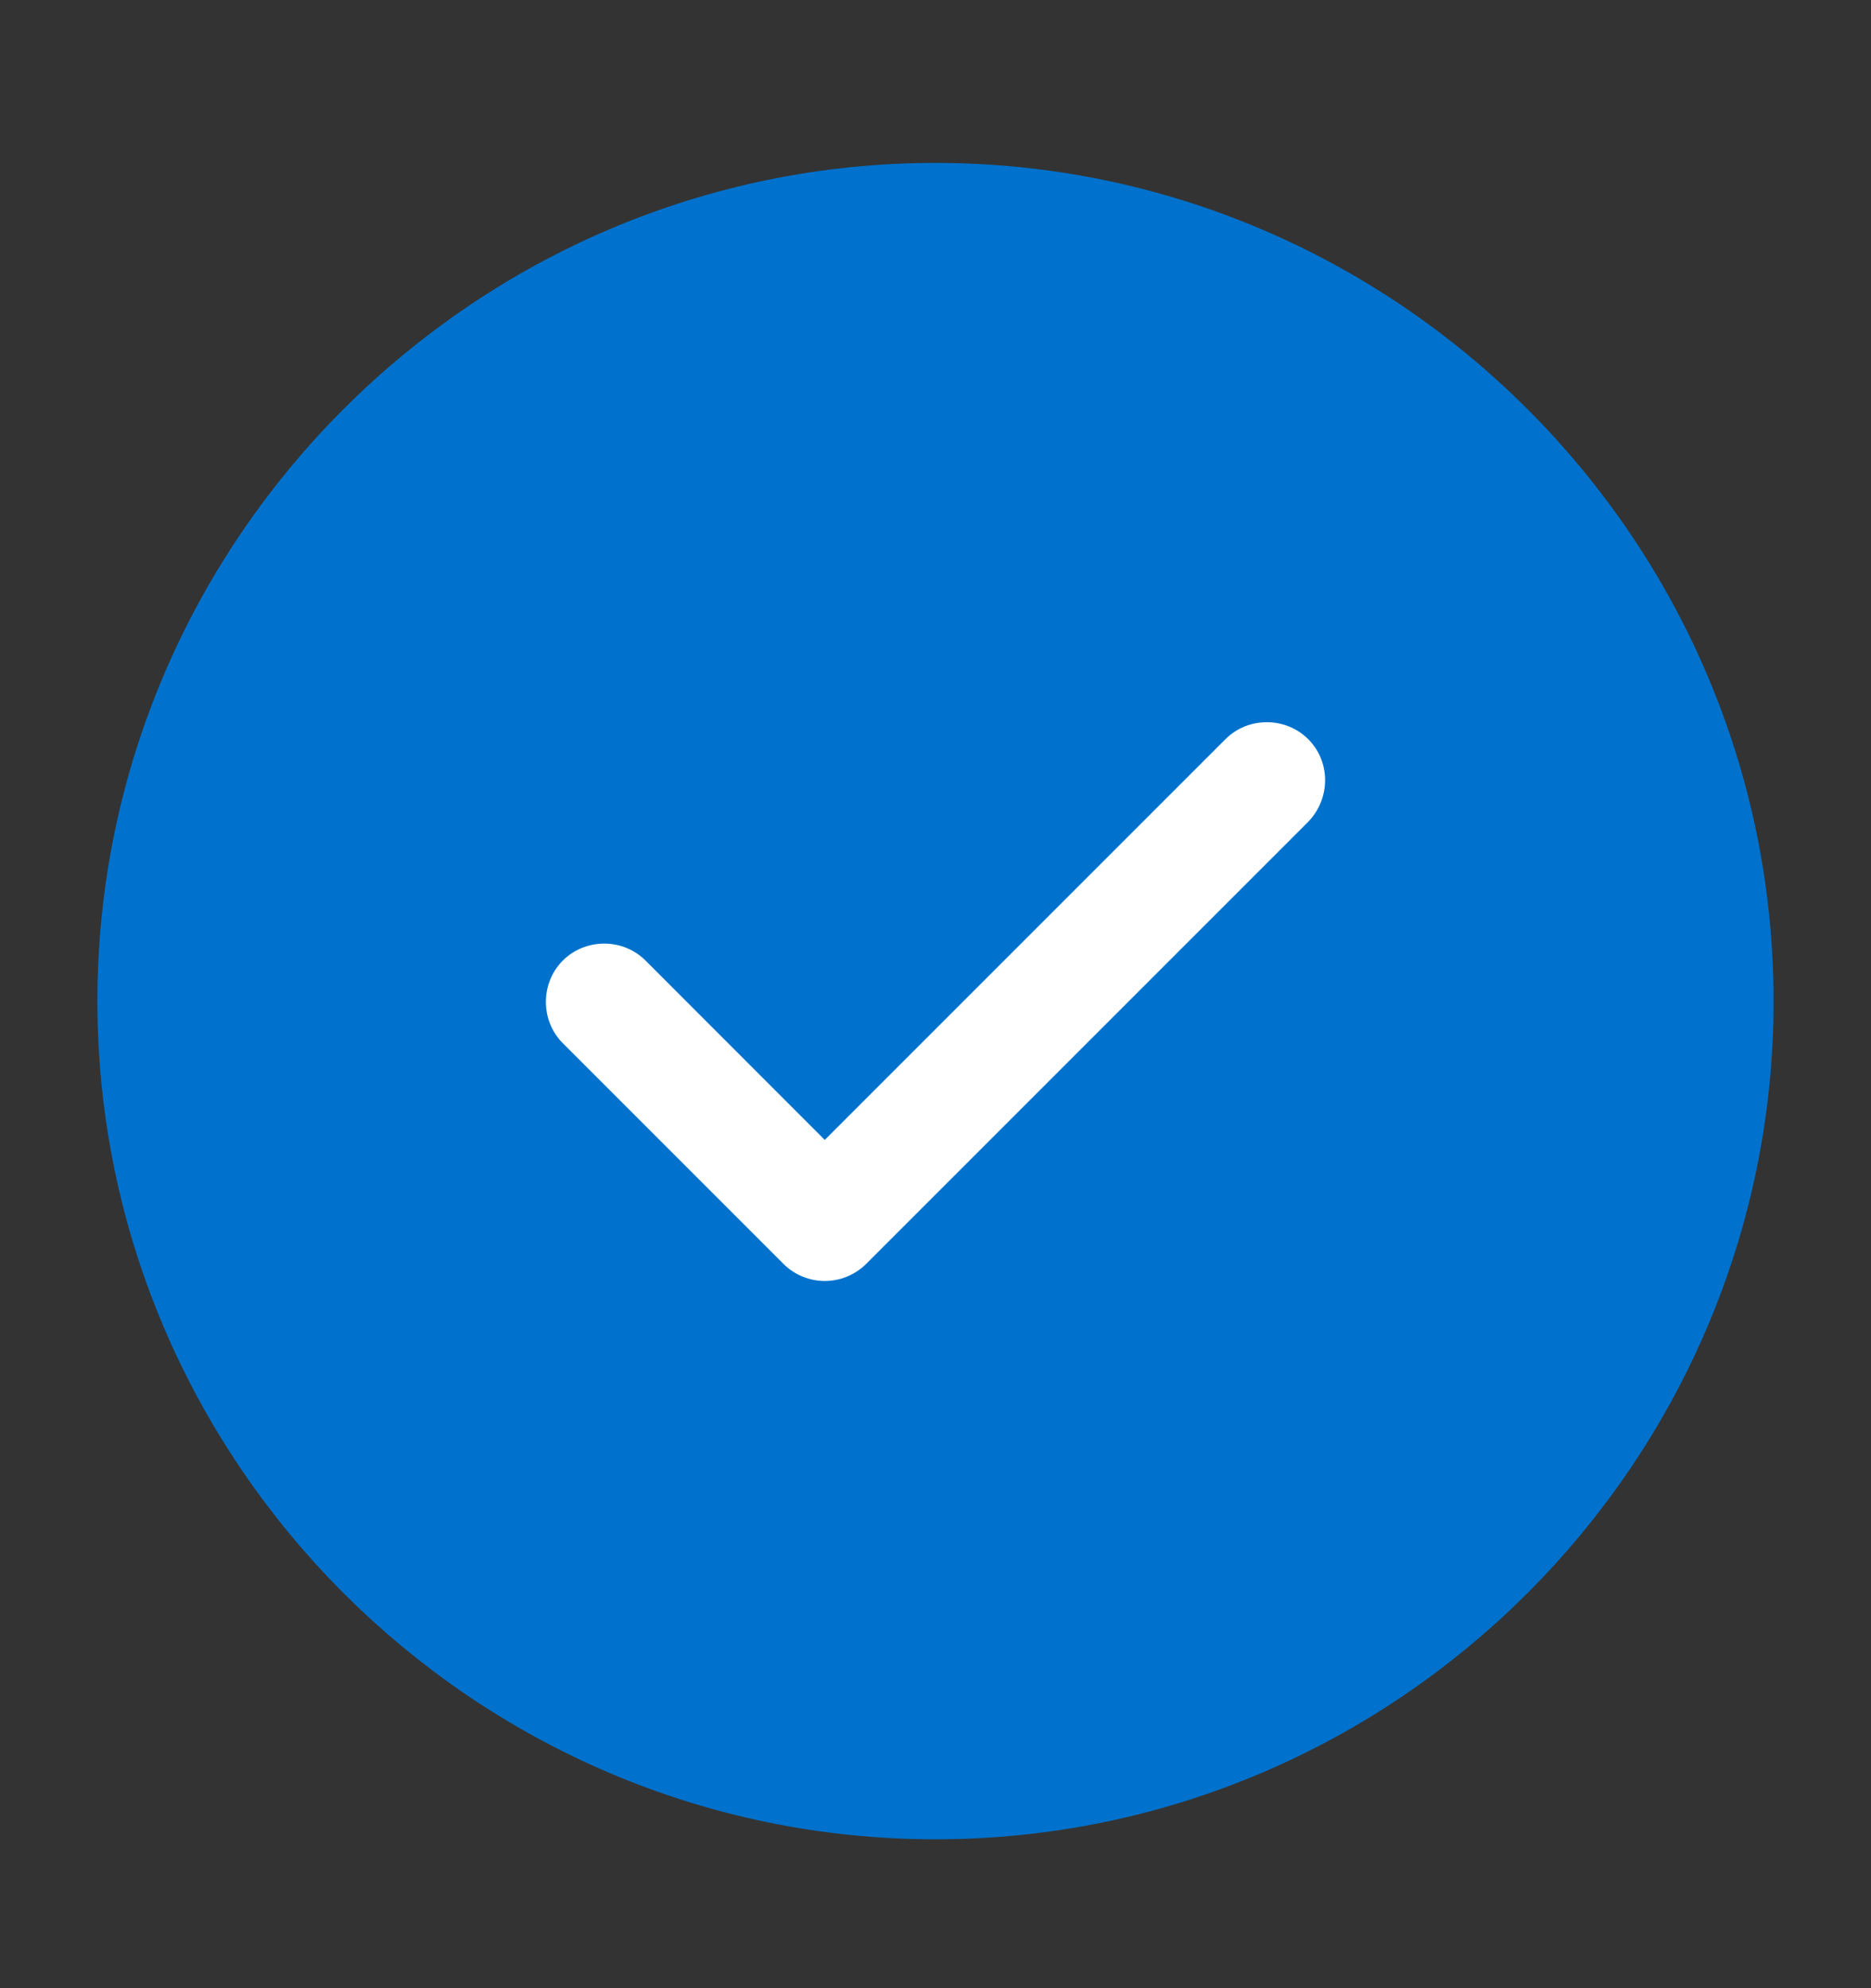
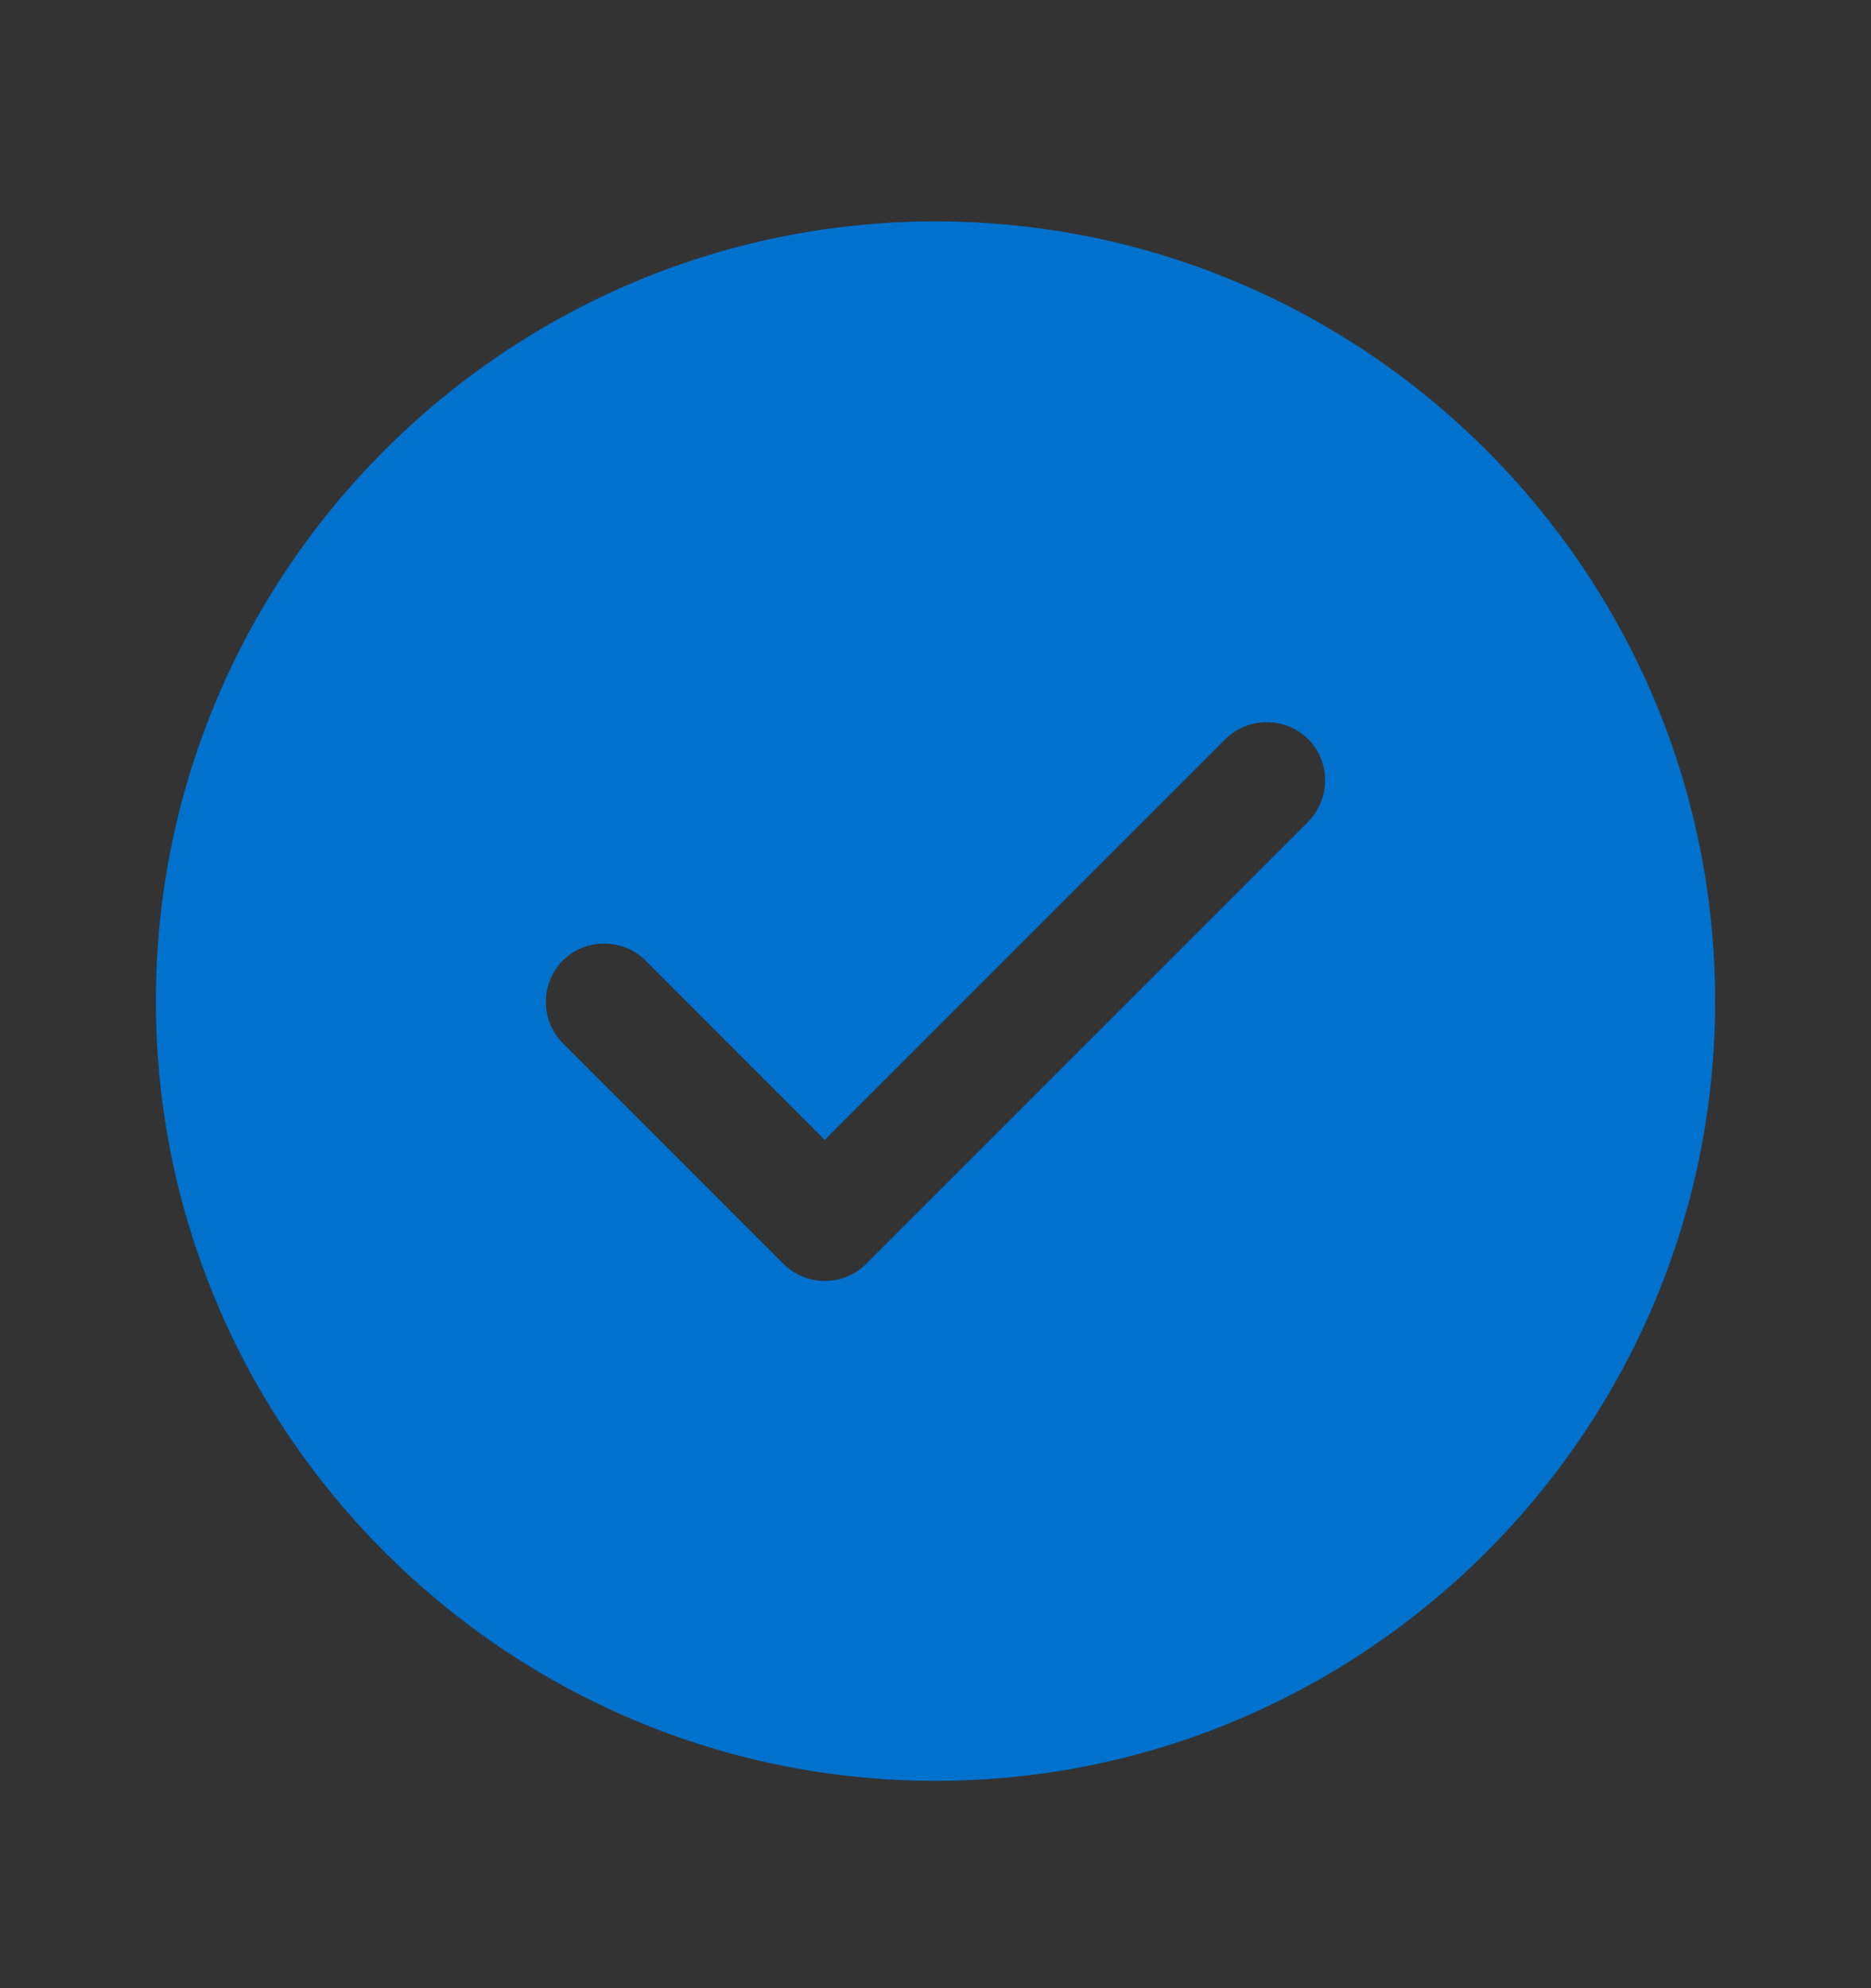
<svg xmlns="http://www.w3.org/2000/svg" width="16" height="17" viewBox="0 0 16 17" fill="none">
  <rect x="0" y="0" width="16" height="17" fill="#333333" stroke="none" />
-   <path d="M8 15.227C11.667 15.227 14.667 12.227 14.667 8.56C14.667 4.893 11.667 1.893 8 1.893C4.333 1.893 1.333 4.893 1.333 8.56C1.333 12.227 4.333 15.227 8 15.227Z" fill="white" stroke="#0072CD" stroke-linecap="round" stroke-linejoin="round" />
  <path d="M8 1.893C4.327 1.893 1.333 4.887 1.333 8.56C1.333 12.233 4.327 15.227 8 15.227C11.673 15.227 14.667 12.233 14.667 8.56C14.667 4.887 11.673 1.893 8 1.893ZM11.187 7.027L7.407 10.807C7.313 10.9 7.187 10.953 7.053 10.953C6.92 10.953 6.793 10.9 6.7 10.807L4.813 8.92C4.62 8.727 4.62 8.407 4.813 8.213C5.007 8.02 5.327 8.02 5.52 8.213L7.053 9.747L10.48 6.32C10.673 6.127 10.993 6.127 11.187 6.32C11.38 6.513 11.38 6.827 11.187 7.027Z" fill="#0072CD" />
</svg>